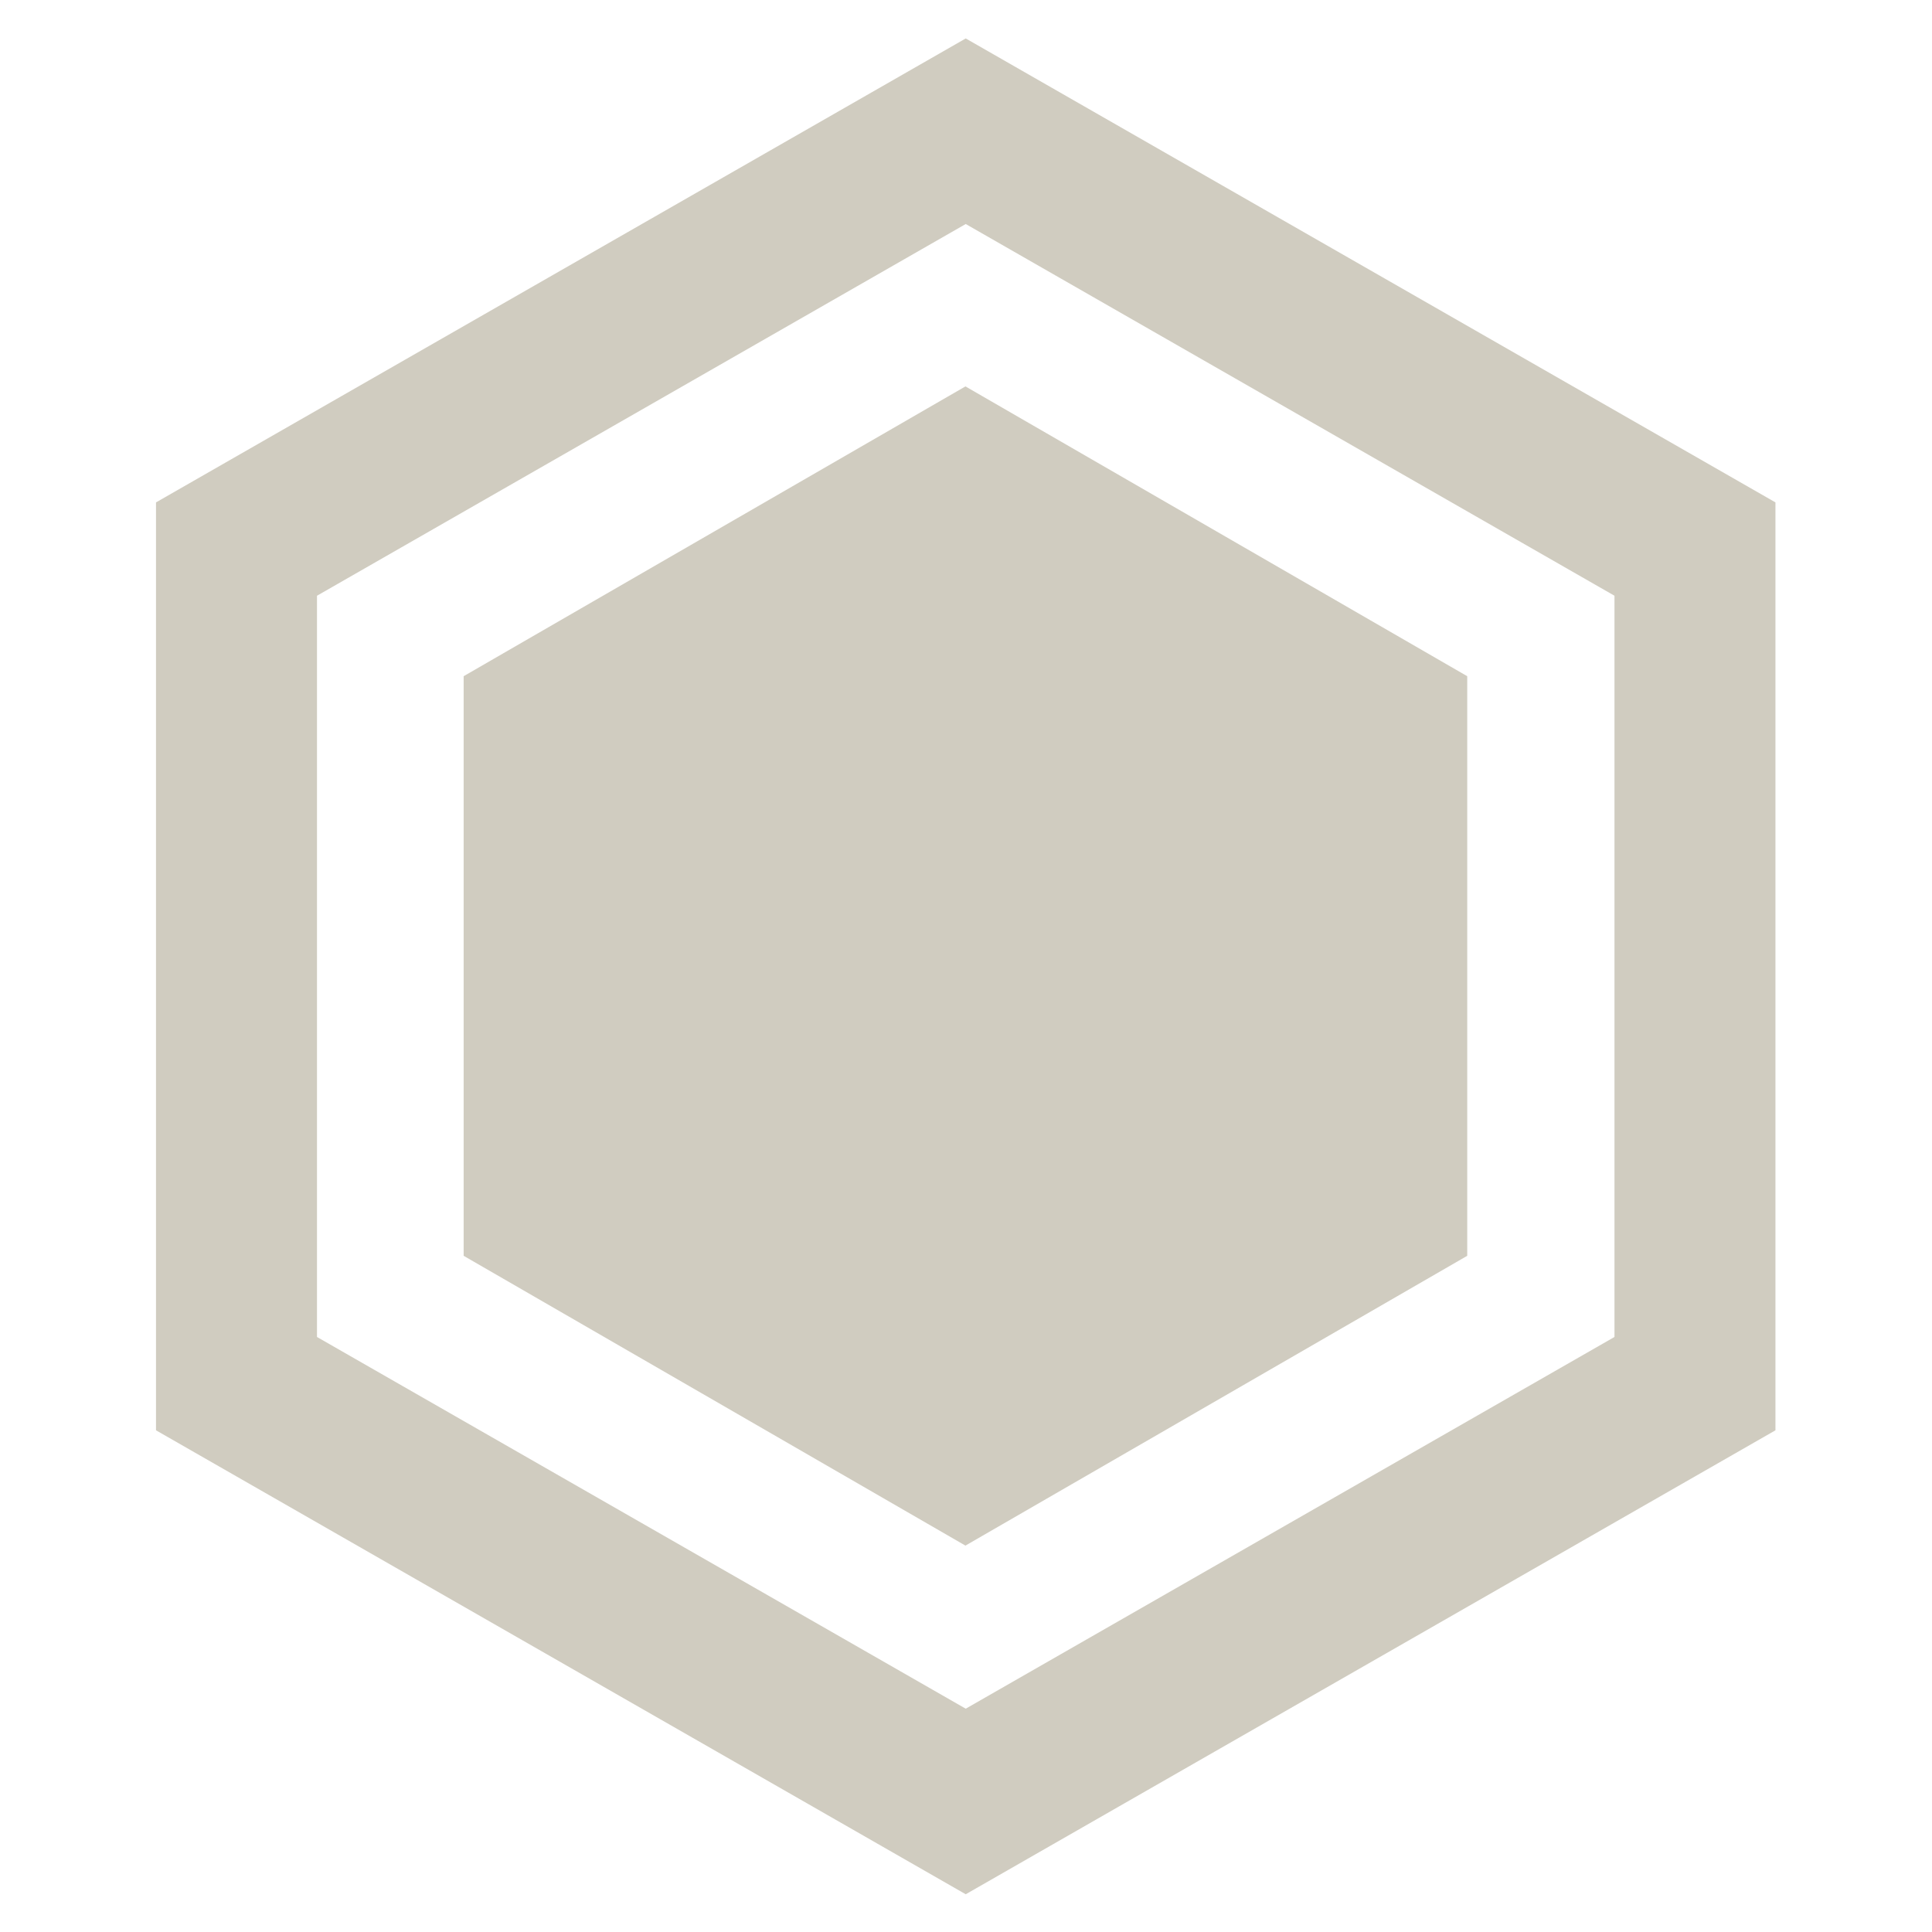
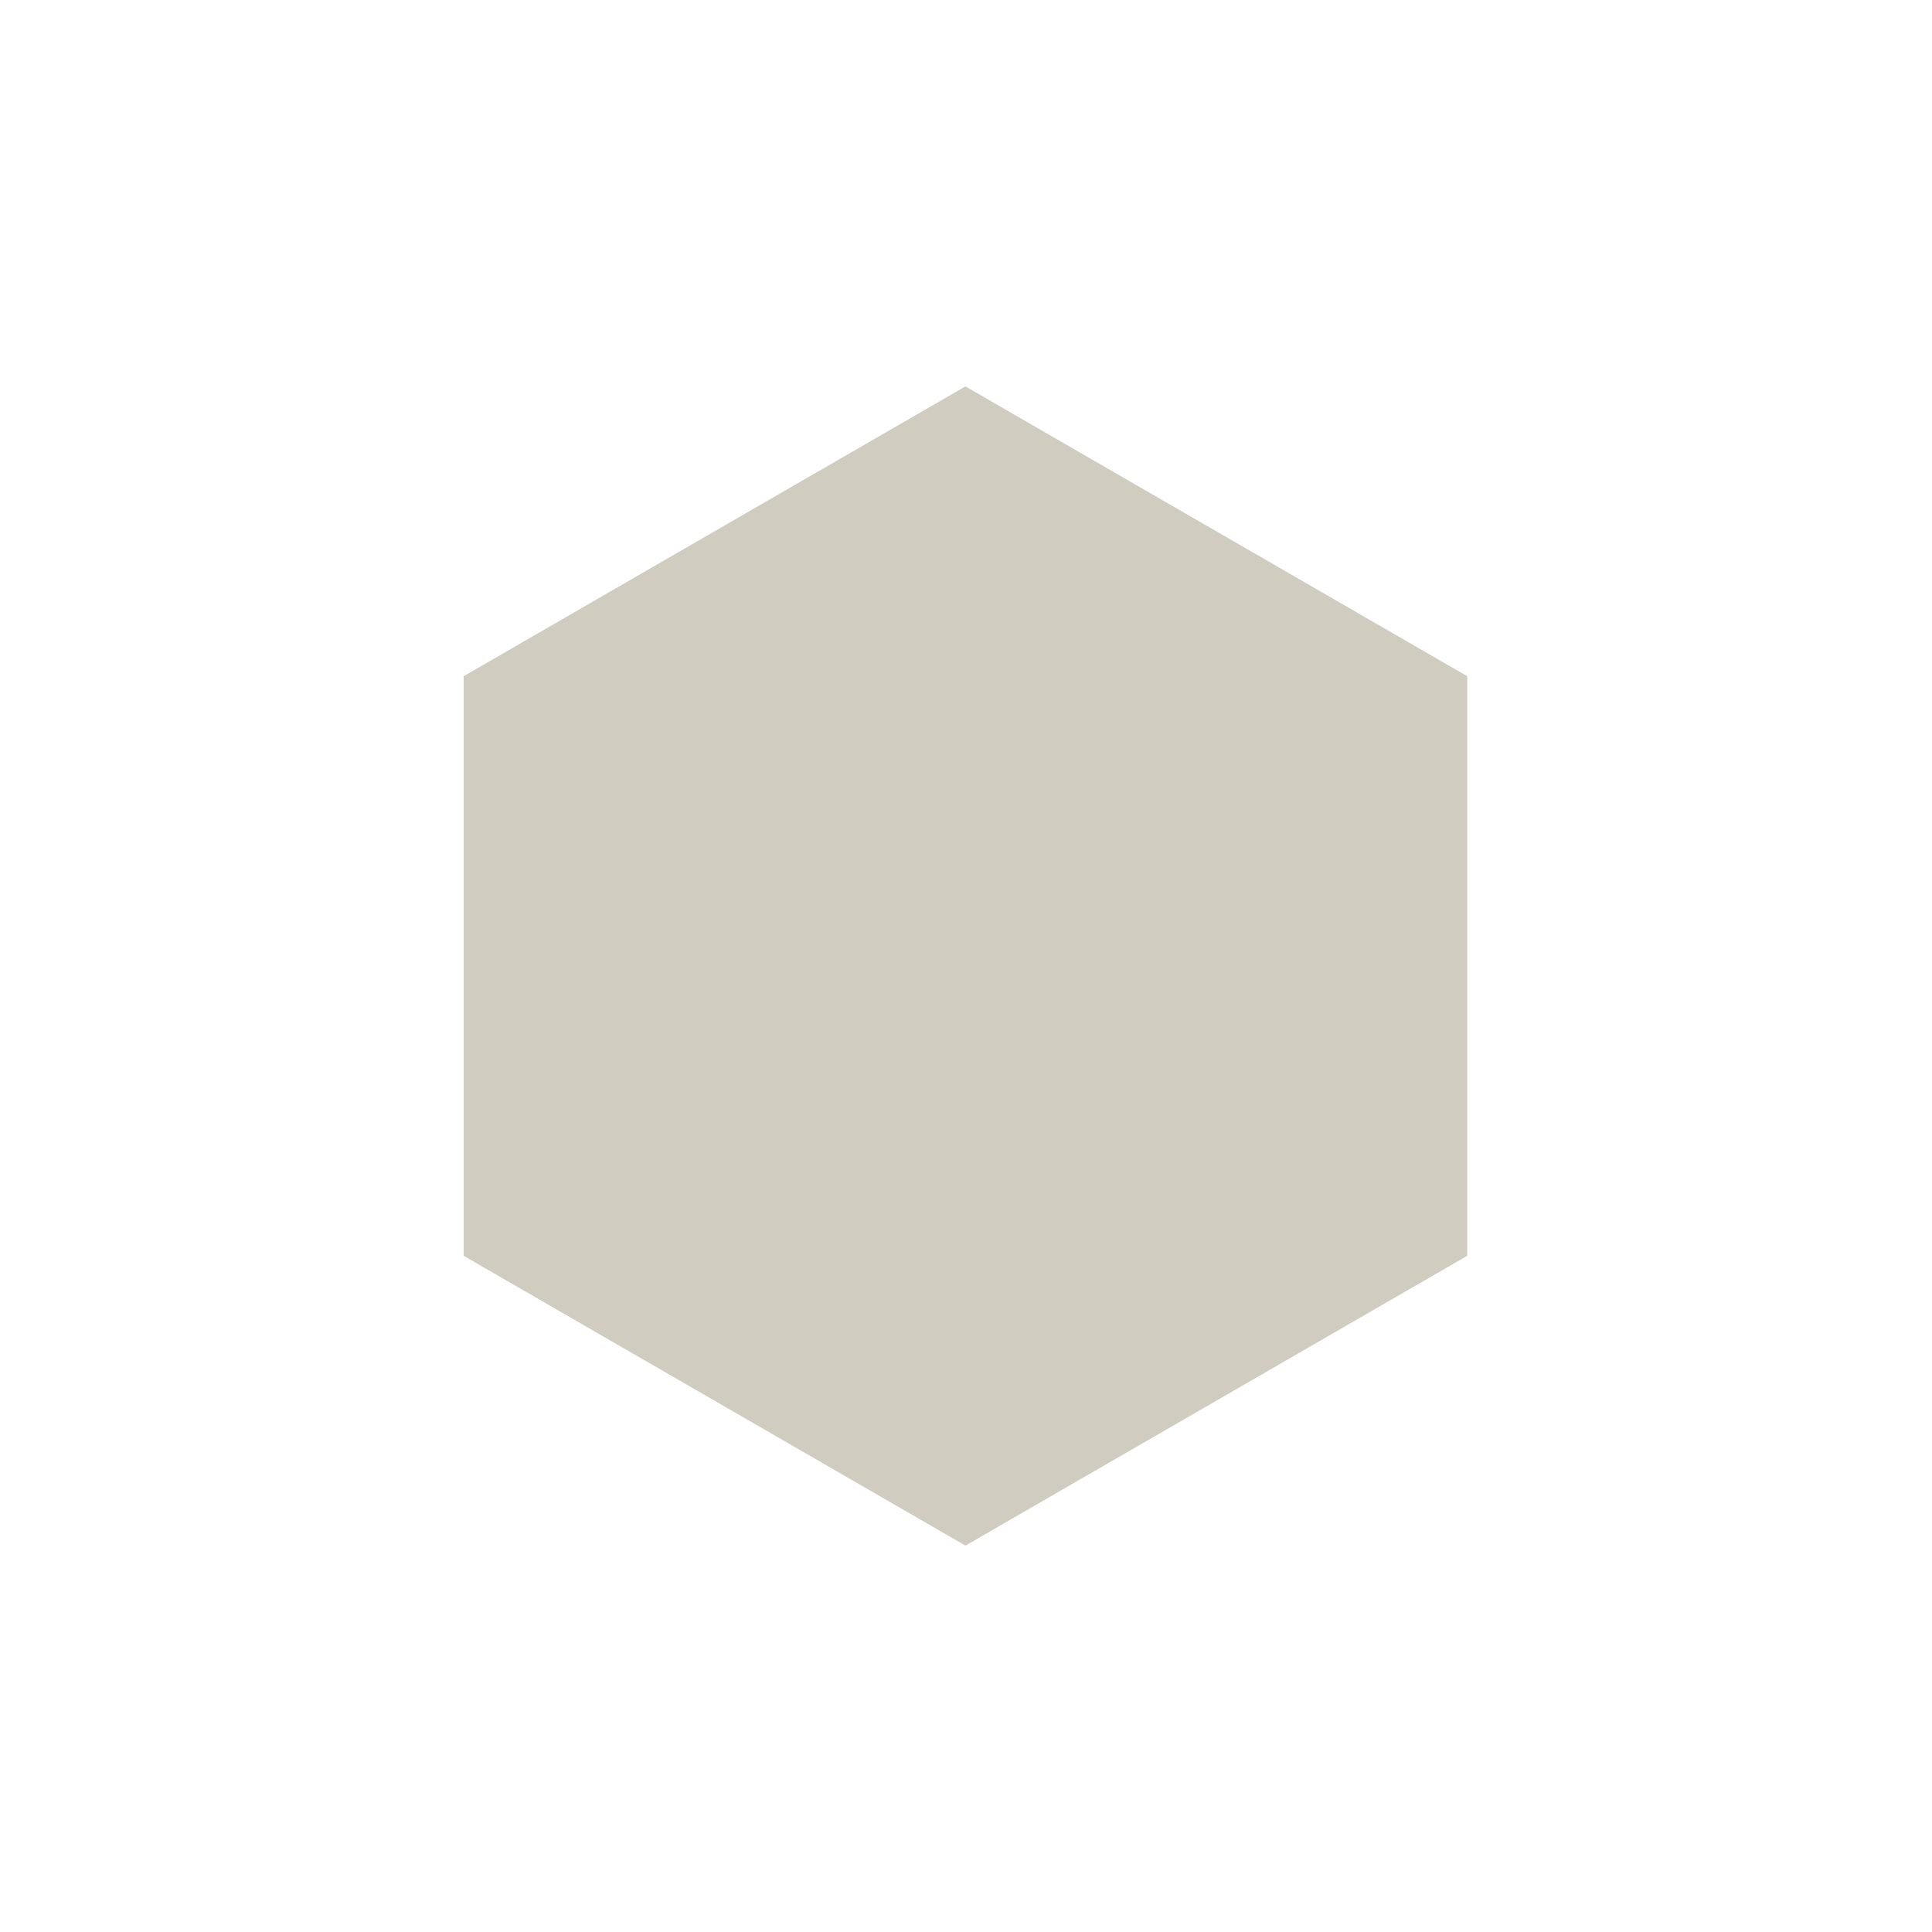
<svg xmlns="http://www.w3.org/2000/svg" width="100%" height="100%" viewBox="0 0 1000 1000" version="1.1" xml:space="preserve" style="fill-rule:evenodd;clip-rule:evenodd;stroke-linejoin:round;stroke-miterlimit:2;">
  <g transform="matrix(1.755,0,0,1.753,-554.543,-509.427)">
    <path d="M600.799,301.954L839.61,438.943L839.61,712.922L600.799,849.911L361.989,712.922L361.989,438.943L600.799,301.954Z" style="fill:rgb(235,235,235);fill-opacity:0;" />
-     <path d="M600.799,301.954L839.61,438.943L839.61,712.922L600.799,849.911L361.989,712.922L361.989,438.943L600.799,301.954ZM600.799,356.747L409.466,466.503L409.466,685.363L600.799,795.118L792.133,685.363L792.133,466.503L600.799,356.747Z" style="fill:rgb(208,204,192);" />
  </g>
  <g transform="matrix(1.525,0,0,1.593,-447.063,-268.548)">
    <path d="M620.834,294.13L791.147,388.292L791.147,576.617L620.834,670.779L450.521,576.617L450.521,388.292L620.834,294.13Z" style="fill:rgb(208,204,192);" />
  </g>
</svg>